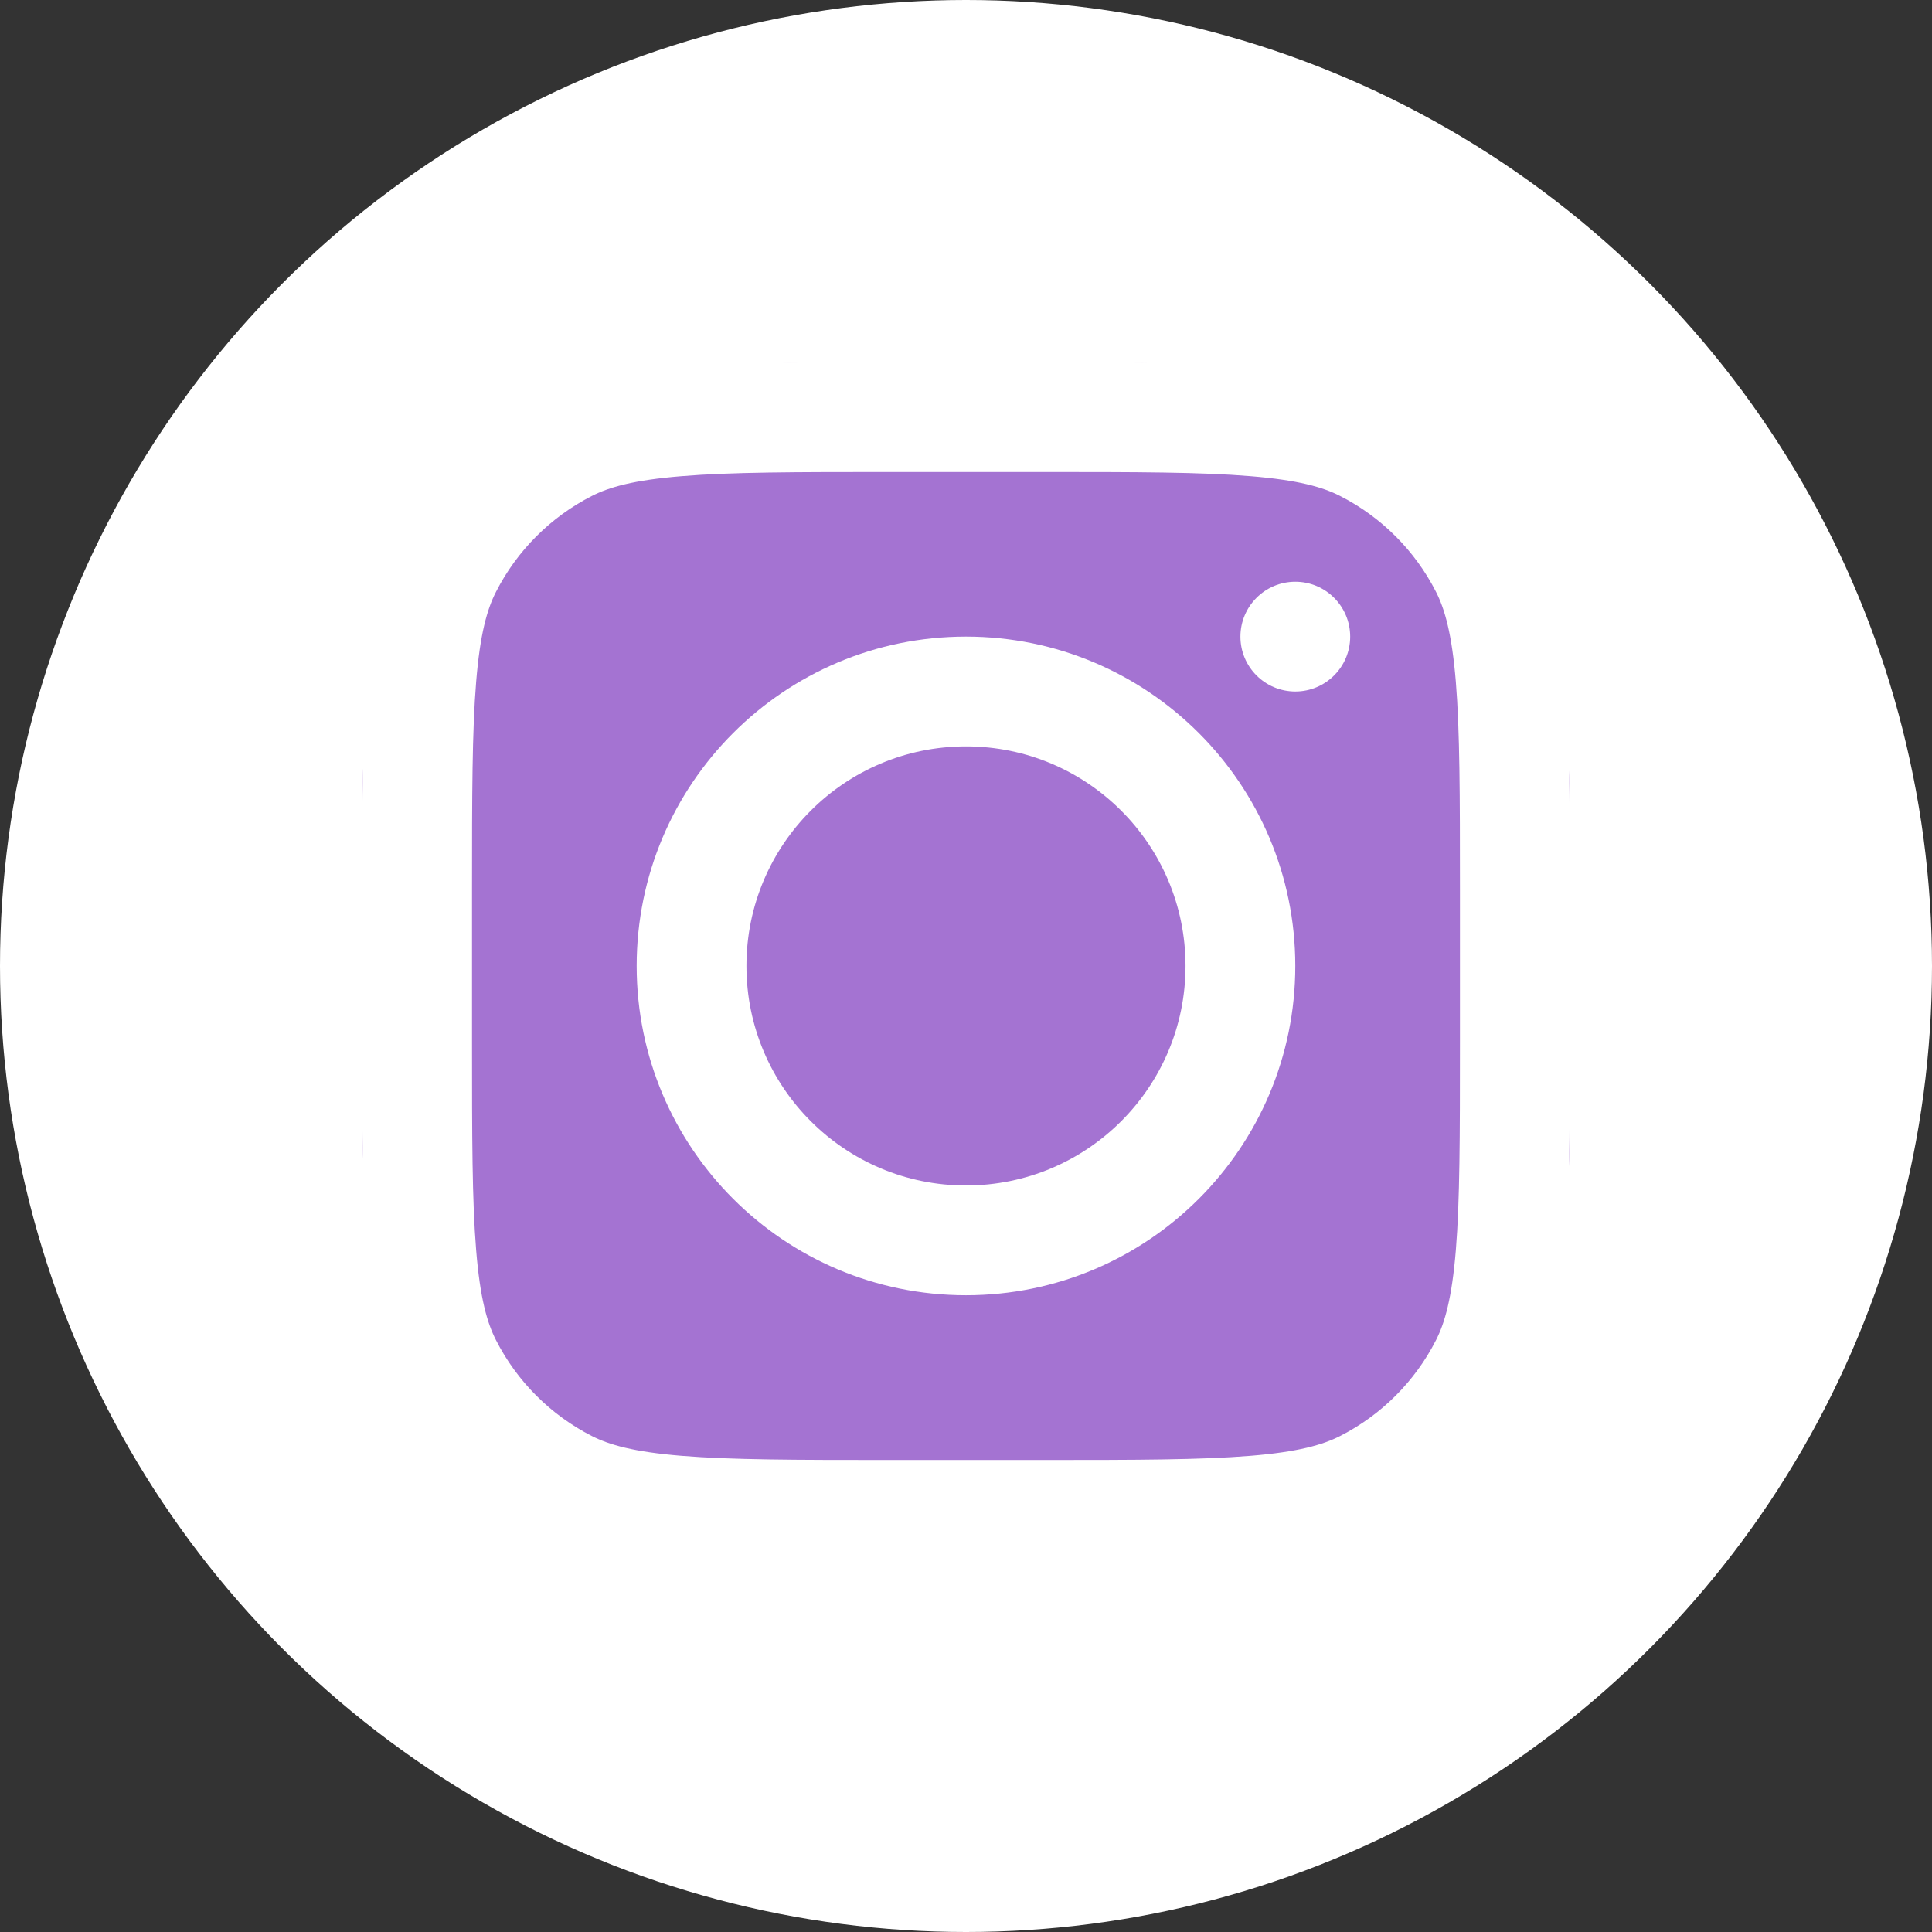
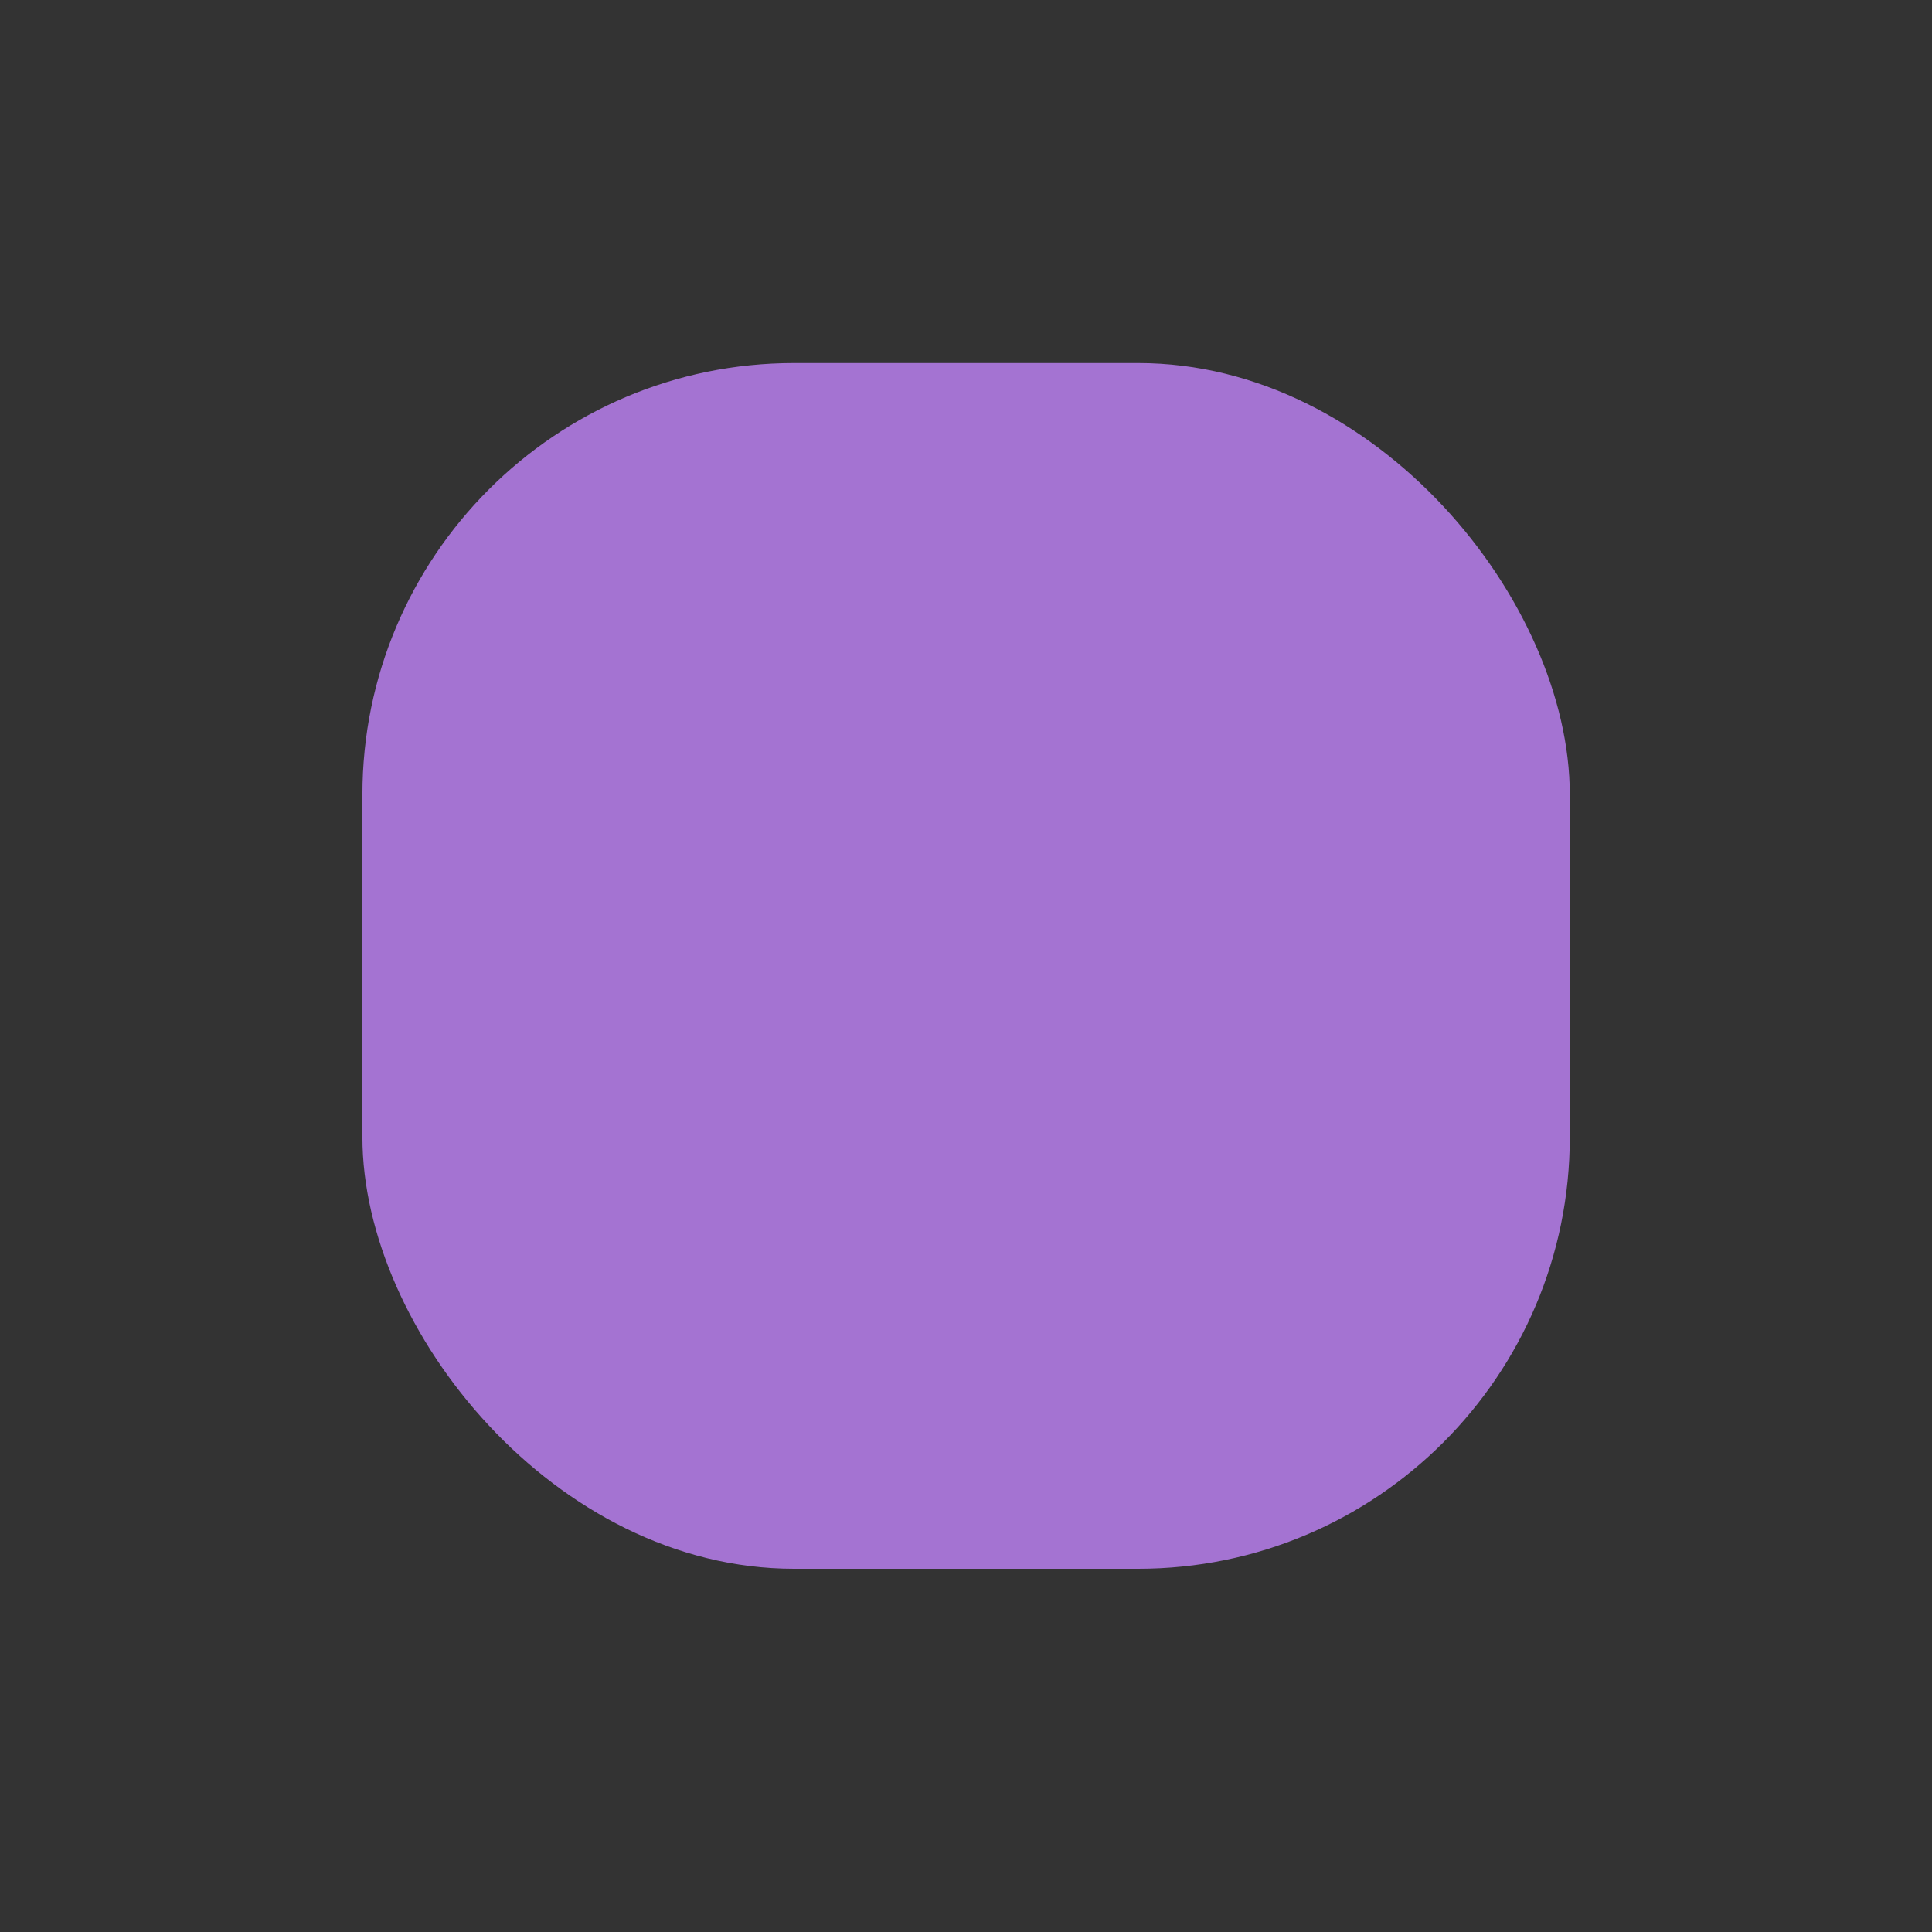
<svg xmlns="http://www.w3.org/2000/svg" width="48" height="48" viewBox="0 0 48 48" fill="none">
  <rect x="0" y="0" width="48" height="48" fill="#333333" stroke="none" />
-   <circle cx="24" cy="24" r="24" fill="white" />
  <rect x="9.004" y="9.02" width="29.997" height="29.956" rx="10.723" fill="#A473D2" />
-   <path fill-rule="evenodd" clip-rule="evenodd" d="M24 32.18C28.518 32.18 32.181 28.517 32.181 23.998C32.181 19.48 28.518 15.816 24 15.816C19.481 15.816 15.818 19.48 15.818 23.998C15.818 28.517 19.481 32.18 24 32.18ZM24 29.453C27.012 29.453 29.454 27.011 29.454 23.998C29.454 20.986 27.012 18.544 24 18.544C20.987 18.544 18.545 20.986 18.545 23.998C18.545 27.011 20.987 29.453 24 29.453Z" fill="white" />
-   <path d="M32.182 14.453C31.428 14.453 30.818 15.064 30.818 15.817C30.818 16.57 31.428 17.18 32.182 17.18C32.935 17.18 33.545 16.57 33.545 15.817C33.545 15.064 32.935 14.453 32.182 14.453Z" fill="white" />
-   <path fill-rule="evenodd" clip-rule="evenodd" d="M9.892 13.467C9 15.217 9 17.509 9 22.091V25.909C9 30.491 9 32.782 9.892 34.533C10.676 36.072 11.928 37.324 13.467 38.108C15.217 39 17.509 39 22.091 39H25.909C30.491 39 32.782 39 34.532 38.108C36.072 37.324 37.323 36.072 38.108 34.533C39 32.782 39 30.491 39 25.909V22.091C39 17.509 39 15.217 38.108 13.467C37.323 11.928 36.072 10.676 34.532 9.892C32.782 9 30.491 9 25.909 9H22.091C17.509 9 15.217 9 13.467 9.892C11.928 10.676 10.676 11.928 9.892 13.467ZM25.909 11.727H22.091C19.755 11.727 18.167 11.729 16.939 11.83C15.743 11.927 15.132 12.104 14.705 12.322C13.679 12.845 12.845 13.679 12.322 14.706C12.104 15.132 11.927 15.743 11.83 16.939C11.729 18.167 11.727 19.755 11.727 22.091V25.909C11.727 28.245 11.729 29.833 11.83 31.061C11.927 32.257 12.104 32.868 12.322 33.294C12.845 34.321 13.679 35.155 14.705 35.678C15.132 35.895 15.743 36.073 16.939 36.17C18.167 36.27 19.755 36.273 22.091 36.273H25.909C28.245 36.273 29.833 36.27 31.061 36.17C32.256 36.073 32.868 35.895 33.294 35.678C34.321 35.155 35.155 34.321 35.678 33.294C35.895 32.868 36.072 32.257 36.17 31.061C36.27 29.833 36.272 28.245 36.272 25.909V22.091C36.272 19.755 36.27 18.167 36.17 16.939C36.072 15.743 35.895 15.132 35.678 14.706C35.155 13.679 34.321 12.845 33.294 12.322C32.868 12.104 32.256 11.927 31.061 11.83C29.833 11.729 28.245 11.727 25.909 11.727Z" fill="white" />
</svg>